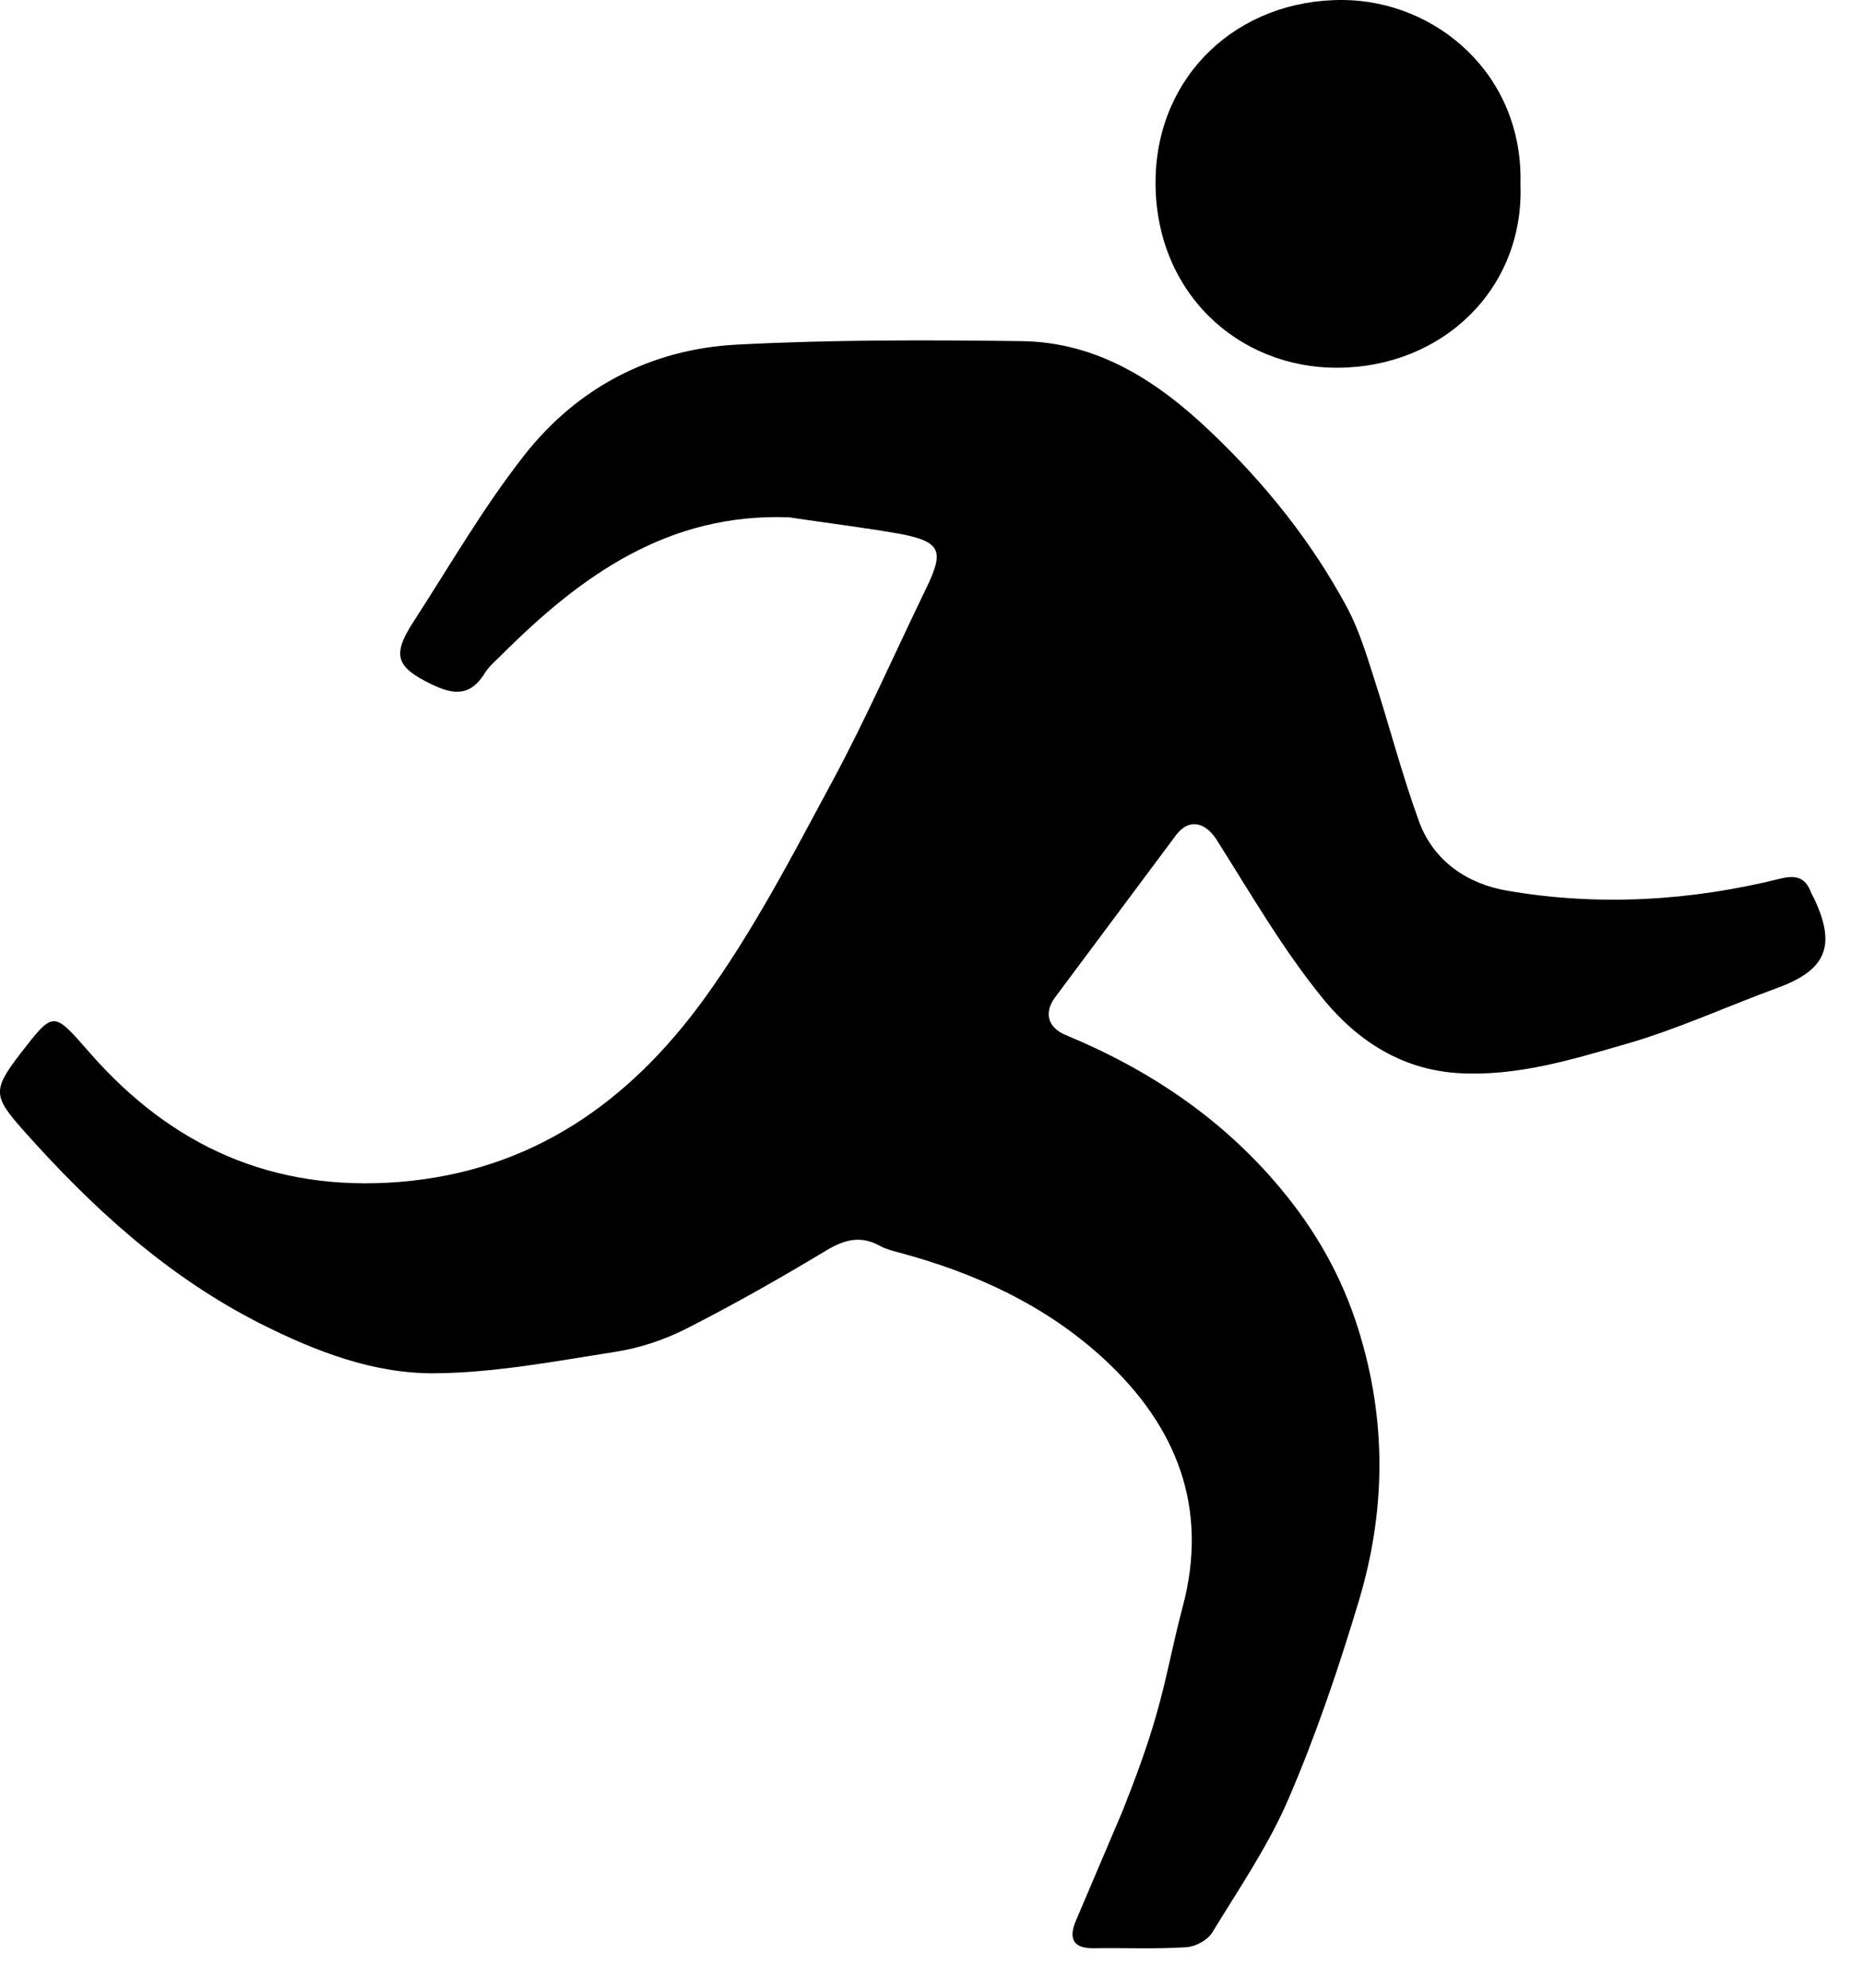
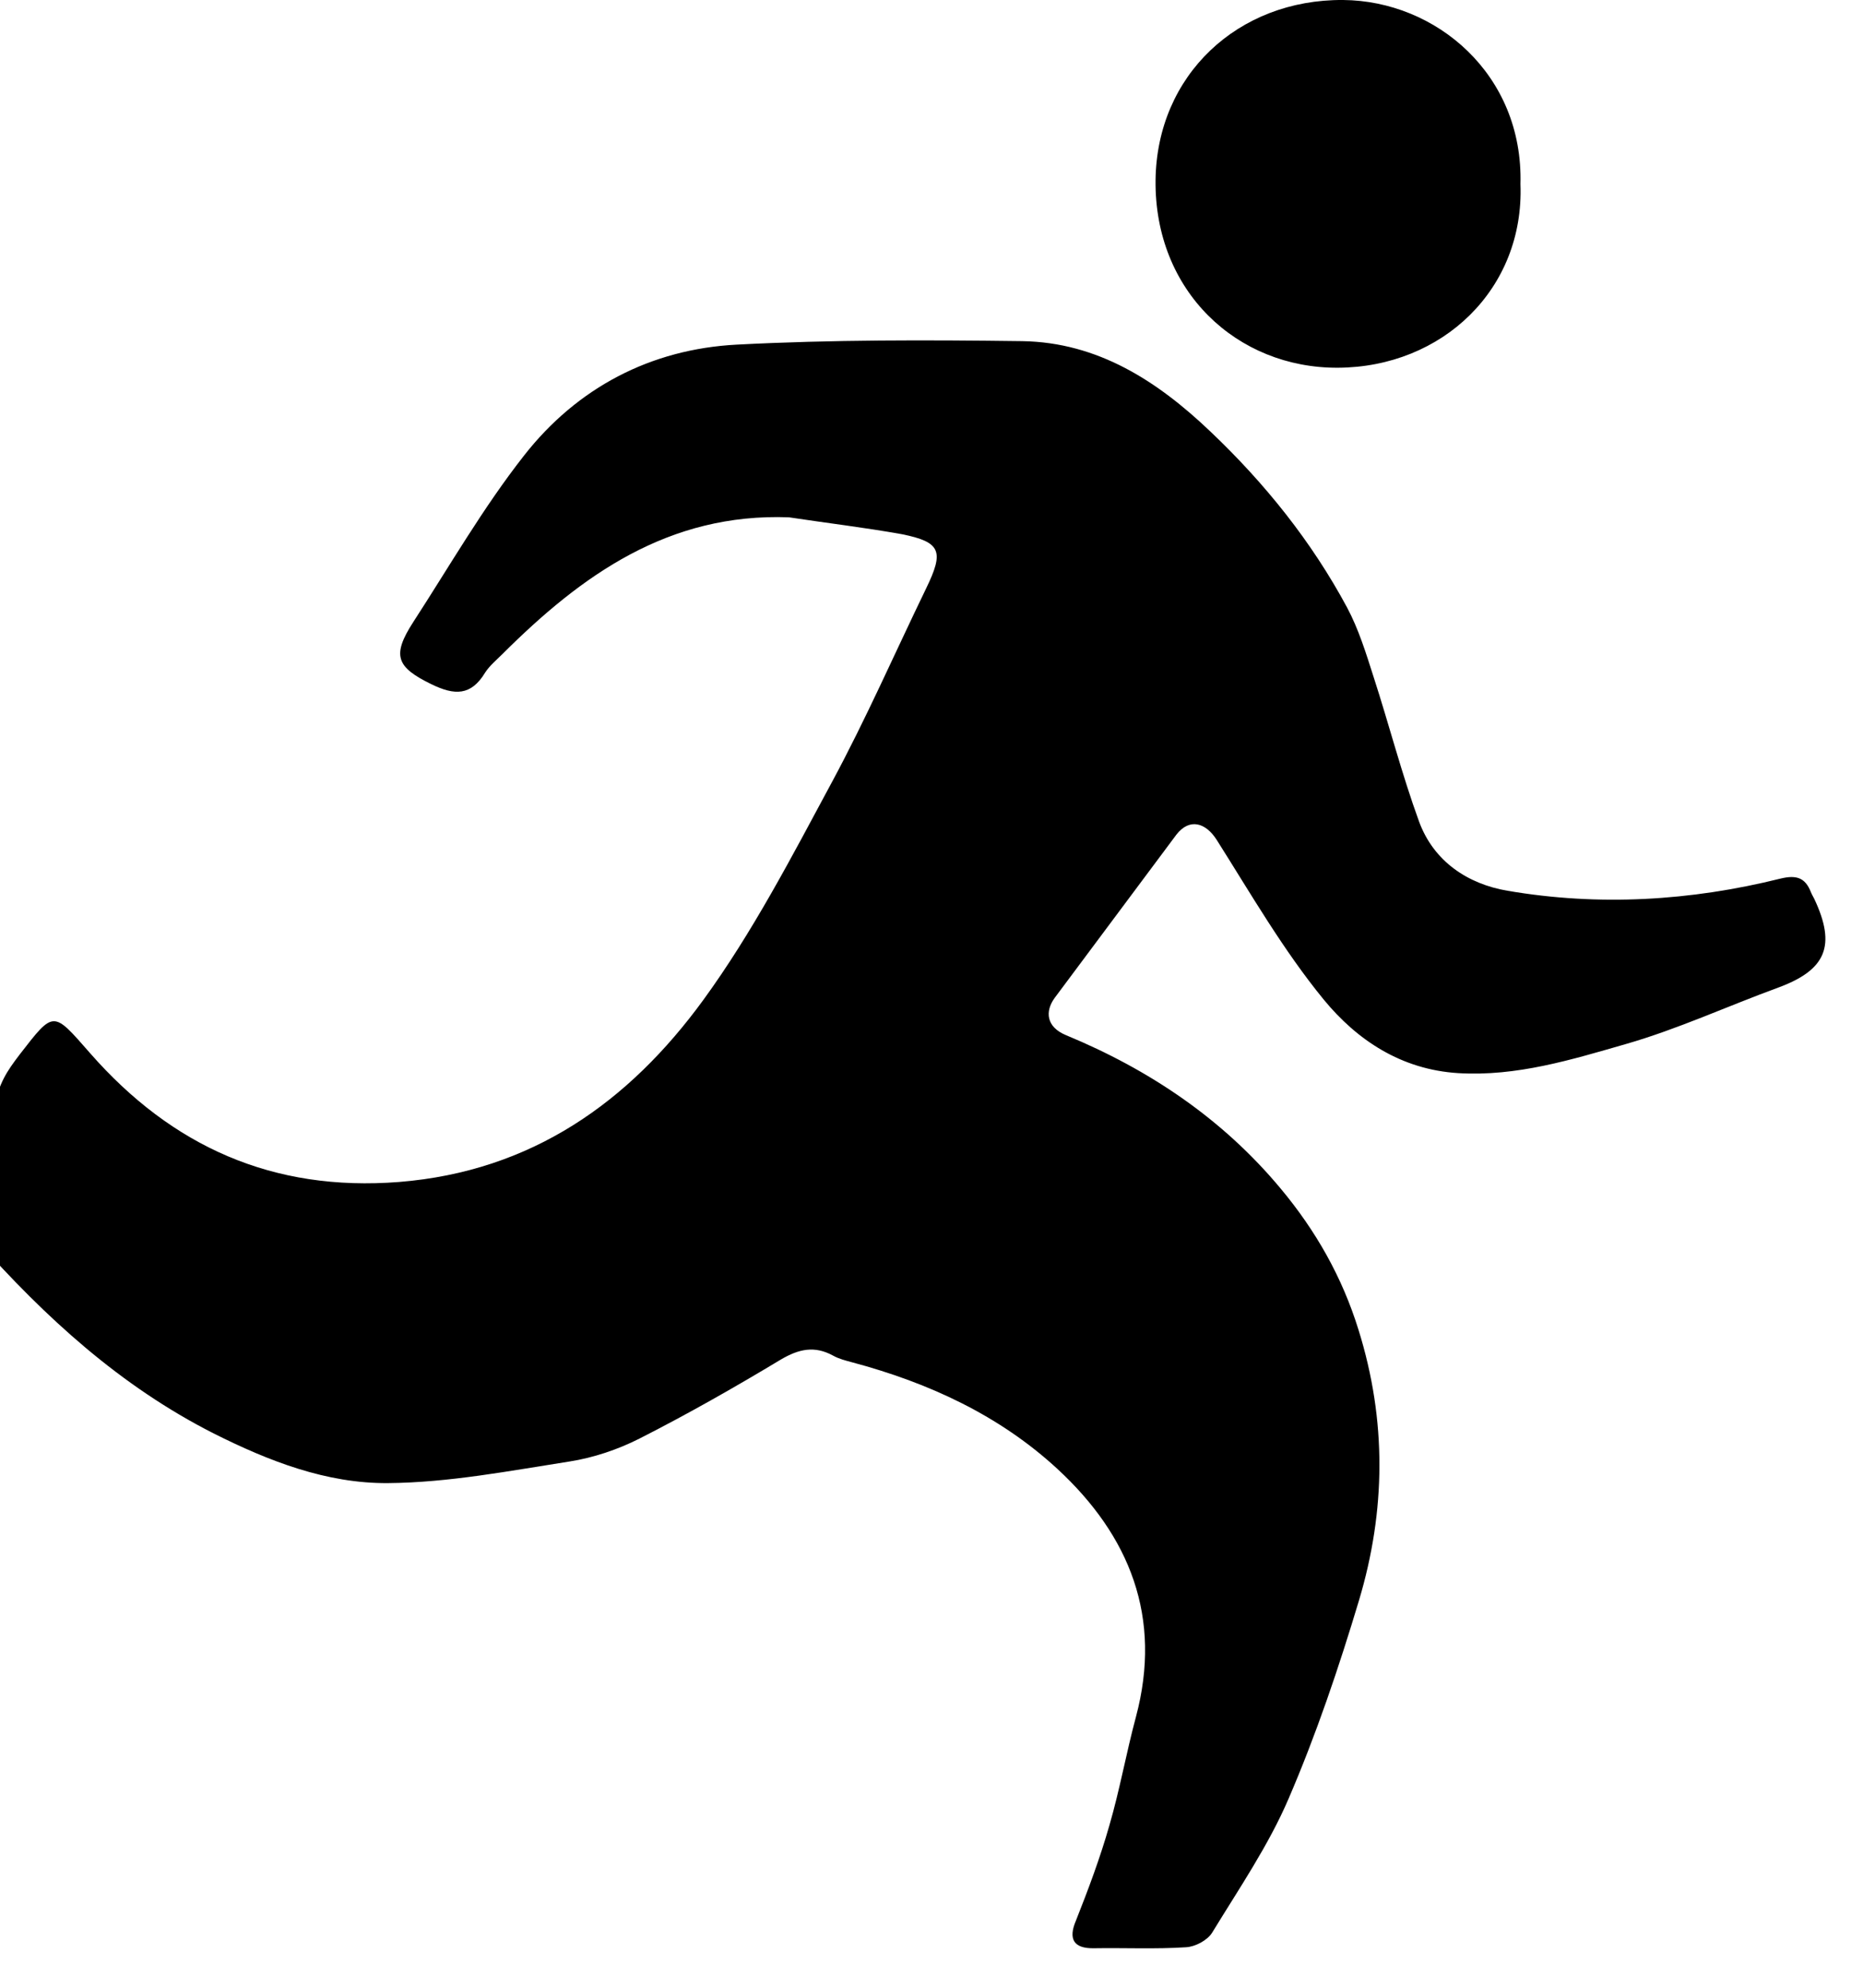
<svg xmlns="http://www.w3.org/2000/svg" viewBox="0 0 75 80">
-   <path d="M31.76 20.82c-4.85-.18-8.35 2.33-11.53 5.5-.24.24-.52.47-.7.75-.57.94-1.23.92-2.16.47-1.41-.69-1.61-1.15-.73-2.51 1.46-2.25 2.81-4.6 4.46-6.7 2.14-2.73 5.1-4.28 8.56-4.46 3.83-.2 7.67-.19 11.5-.14 3.04.05 5.44 1.61 7.57 3.64 2.19 2.08 4.07 4.42 5.5 7.08.46.86.76 1.83 1.06 2.77.63 1.94 1.14 3.93 1.84 5.85.59 1.6 1.96 2.51 3.56 2.78 3.68.63 7.37.41 10.99-.49.62-.15.99-.05 1.22.54.04.1.09.18.14.28.89 1.89.47 2.86-1.46 3.57-2.05.75-4.04 1.67-6.13 2.27-2.19.63-4.39 1.31-6.74 1.17-2.3-.14-4.08-1.33-5.42-2.96-1.63-1.99-2.93-4.25-4.31-6.43-.44-.69-1.09-.89-1.62-.21l-4.9 6.57c-.4.55-.34 1.17.45 1.5 3.36 1.39 6.31 3.37 8.65 6.18 1.41 1.69 2.47 3.55 3.13 5.68 1.14 3.65 1.1 7.28.02 10.89-.81 2.7-1.72 5.39-2.83 7.97-.81 1.89-2 3.63-3.08 5.4-.19.31-.68.57-1.05.59-1.23.08-2.47.02-3.7.04-.85.02-1.04-.39-.74-1.1l1.88-4.42c.5-1.26.98-2.54 1.35-3.84.42-1.44.68-2.92 1.07-4.37 1.07-4.01-.25-7.29-3.16-9.98-2.34-2.16-5.19-3.47-8.26-4.29-.26-.07-.54-.14-.77-.27-.75-.41-1.38-.27-2.11.16-1.86 1.12-3.76 2.2-5.69 3.18-.87.44-1.85.77-2.81.92-2.43.38-4.87.85-7.31.87-2.47.02-4.79-.88-7.02-2-3.75-1.9-6.78-4.67-9.54-7.78C-.28 44.12-.3 43.87.8 42.43c1.38-1.78 1.33-1.75 2.83-.04 3.29 3.75 7.35 5.58 12.44 5.18 5.34-.43 9.25-3.22 12.24-7.32 1.99-2.73 3.57-5.78 5.18-8.77 1.37-2.54 2.53-5.19 3.79-7.79.73-1.5.61-1.87-.97-2.19-1.51-.27-3.03-.45-4.55-.68zM61.21 7.41c.16 4.23-3.15 7.37-7.35 7.39-4.06.02-7.39-3.08-7.34-7.55.05-4.22 3.31-7.28 7.55-7.25 3.74.03 7.26 2.99 7.14 7.41z" />
+   <path d="M31.76 20.82c-4.85-.18-8.35 2.33-11.53 5.5-.24.24-.52.47-.7.75-.57.94-1.23.92-2.16.47-1.41-.69-1.61-1.15-.73-2.51 1.46-2.25 2.81-4.6 4.46-6.7 2.14-2.73 5.1-4.28 8.56-4.46 3.83-.2 7.67-.19 11.5-.14 3.04.05 5.44 1.61 7.57 3.64 2.19 2.08 4.07 4.42 5.5 7.08.46.86.76 1.83 1.06 2.77.63 1.94 1.14 3.93 1.84 5.85.59 1.6 1.96 2.51 3.56 2.78 3.68.63 7.37.41 10.99-.49.62-.15.99-.05 1.22.54.04.1.09.18.14.28.89 1.89.47 2.86-1.46 3.57-2.05.75-4.04 1.67-6.13 2.27-2.19.63-4.39 1.31-6.74 1.17-2.3-.14-4.08-1.33-5.42-2.96-1.63-1.99-2.93-4.25-4.31-6.43-.44-.69-1.09-.89-1.62-.21l-4.9 6.57c-.4.55-.34 1.17.45 1.5 3.36 1.39 6.31 3.37 8.65 6.18 1.41 1.69 2.47 3.55 3.13 5.68 1.14 3.65 1.1 7.28.02 10.89-.81 2.7-1.72 5.39-2.83 7.97-.81 1.89-2 3.63-3.08 5.4-.19.31-.68.57-1.05.59-1.23.08-2.47.02-3.7.04-.85.02-1.04-.39-.74-1.1c.5-1.26.98-2.54 1.35-3.84.42-1.44.68-2.92 1.07-4.37 1.07-4.01-.25-7.29-3.16-9.98-2.34-2.16-5.19-3.47-8.26-4.29-.26-.07-.54-.14-.77-.27-.75-.41-1.38-.27-2.11.16-1.86 1.12-3.76 2.2-5.69 3.18-.87.44-1.85.77-2.81.92-2.43.38-4.87.85-7.31.87-2.47.02-4.79-.88-7.02-2-3.75-1.9-6.78-4.67-9.54-7.78C-.28 44.12-.3 43.87.8 42.43c1.38-1.78 1.33-1.75 2.83-.04 3.29 3.75 7.35 5.58 12.44 5.18 5.34-.43 9.25-3.22 12.24-7.32 1.99-2.73 3.57-5.78 5.18-8.77 1.37-2.54 2.53-5.19 3.79-7.79.73-1.5.61-1.87-.97-2.19-1.51-.27-3.03-.45-4.55-.68zM61.21 7.41c.16 4.23-3.15 7.37-7.35 7.39-4.06.02-7.39-3.08-7.34-7.55.05-4.22 3.31-7.28 7.55-7.25 3.74.03 7.26 2.99 7.14 7.41z" />
</svg>